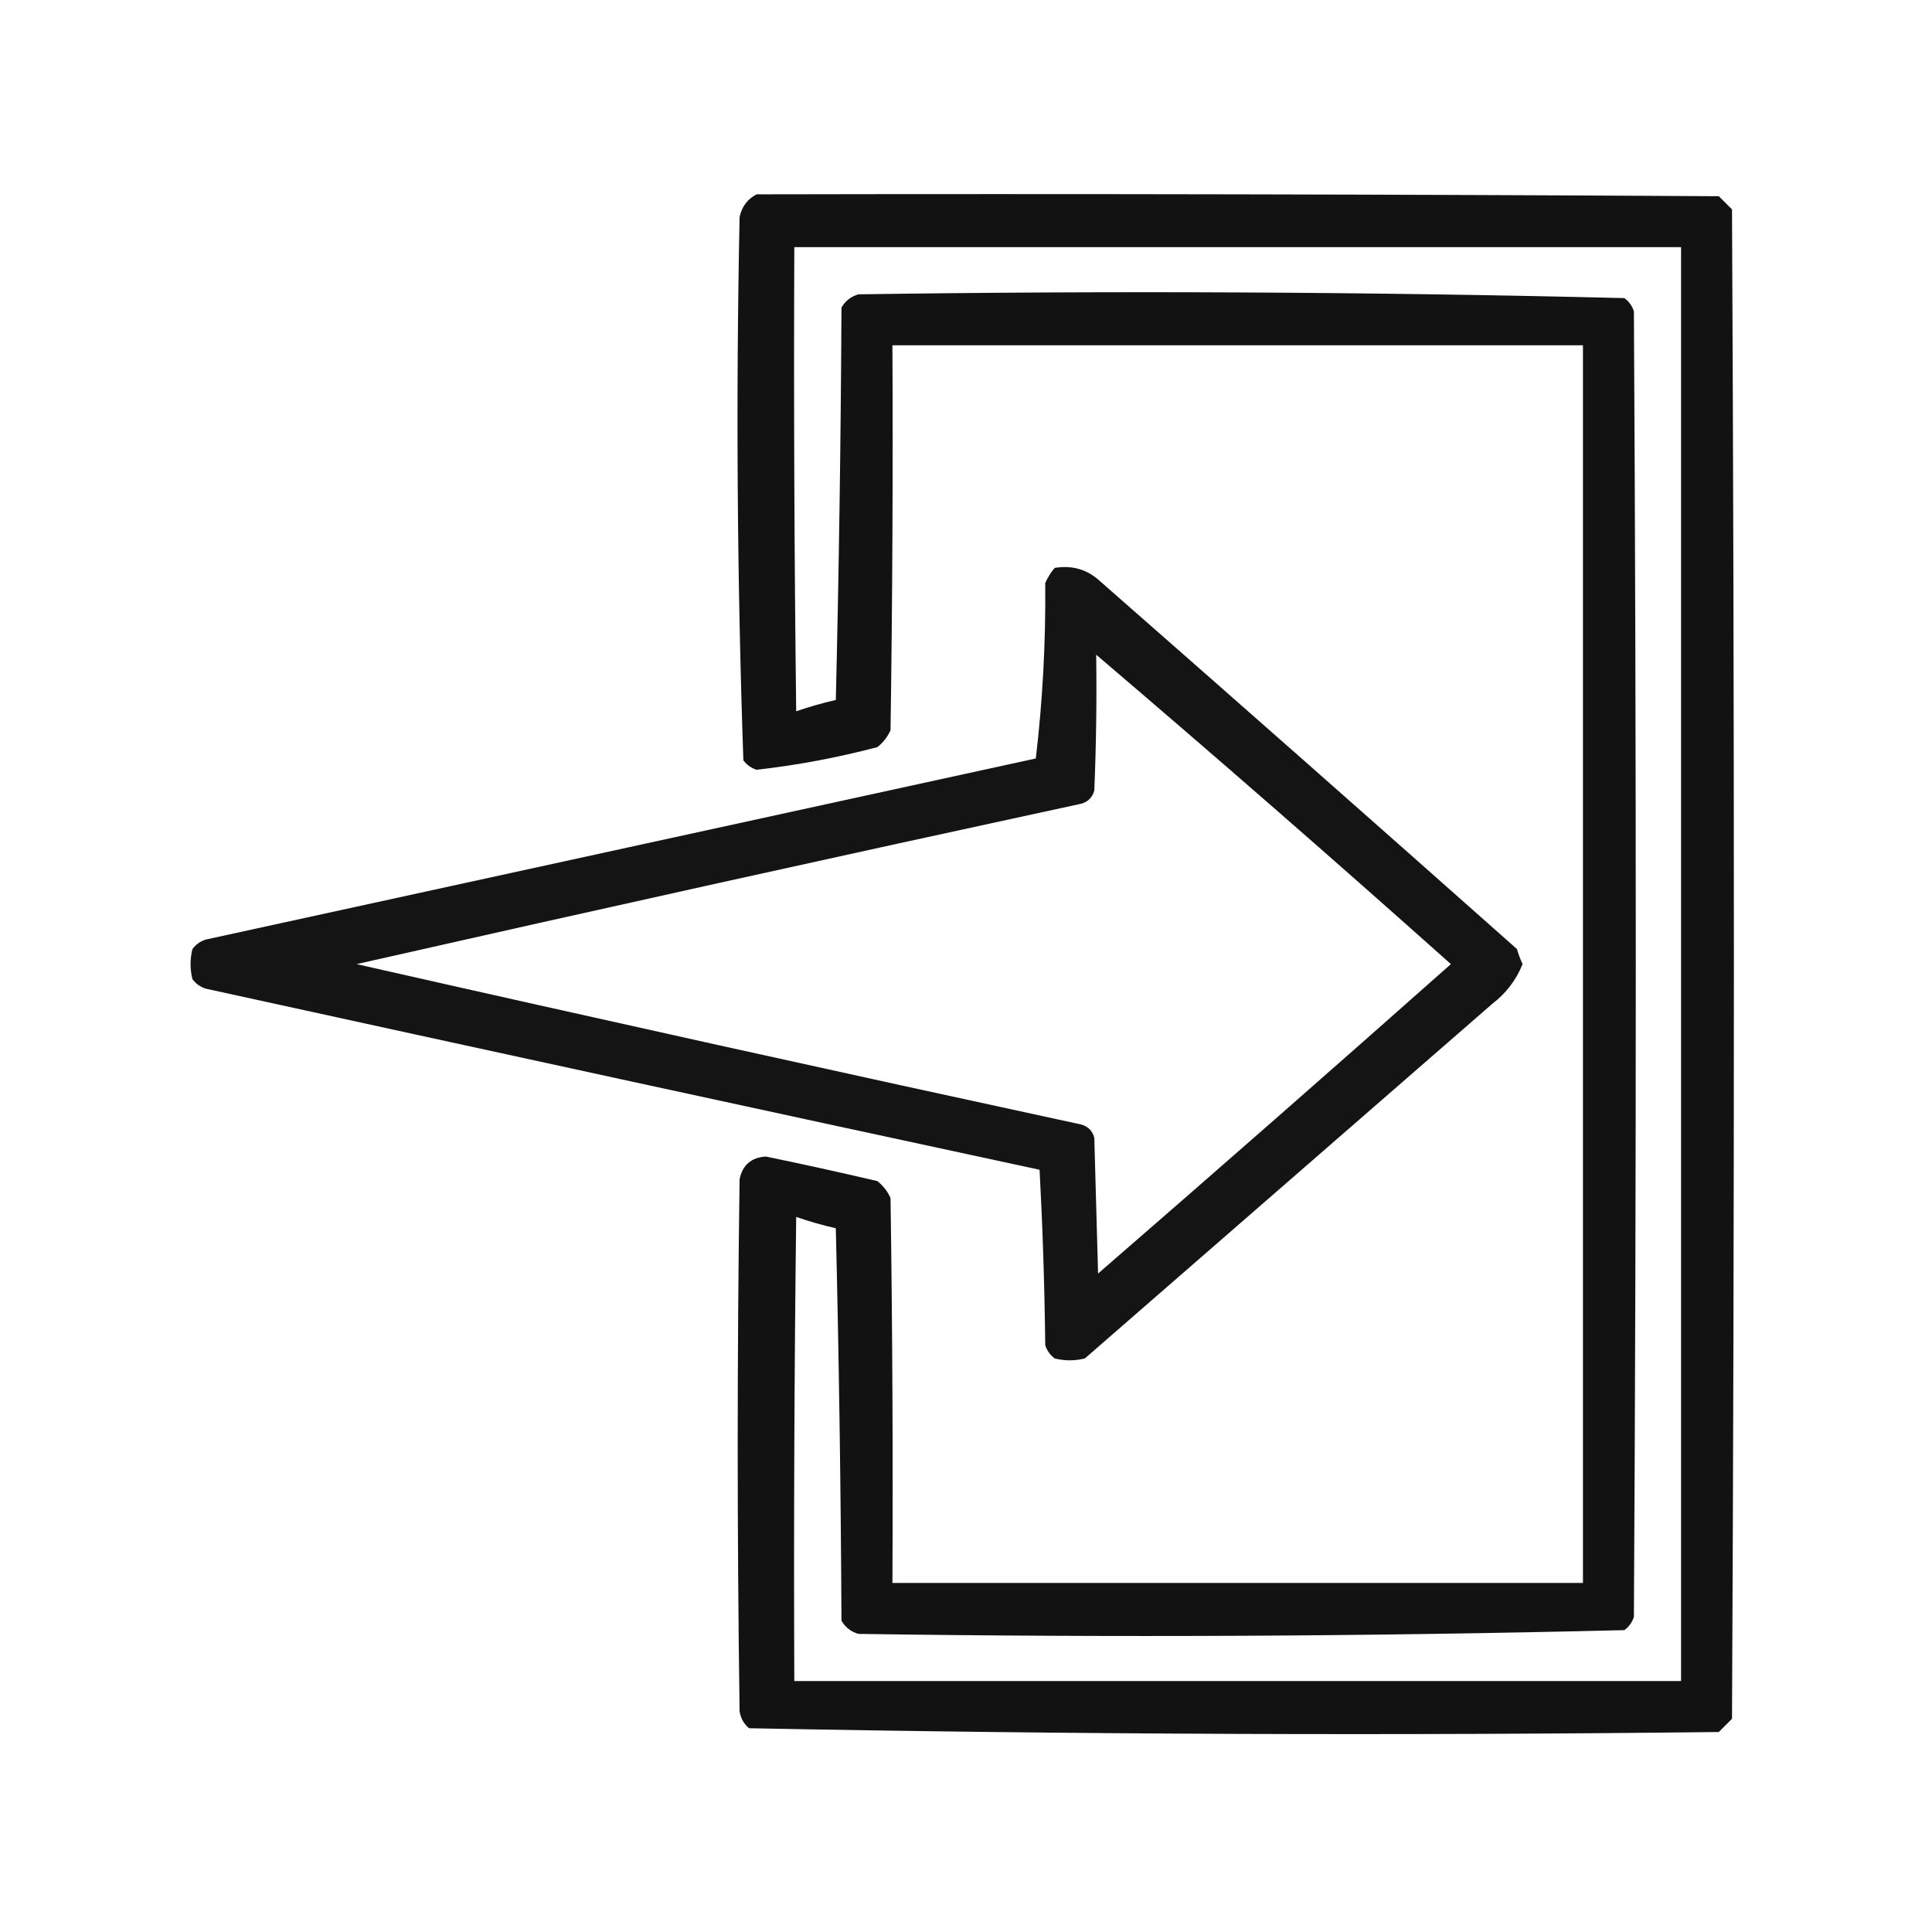
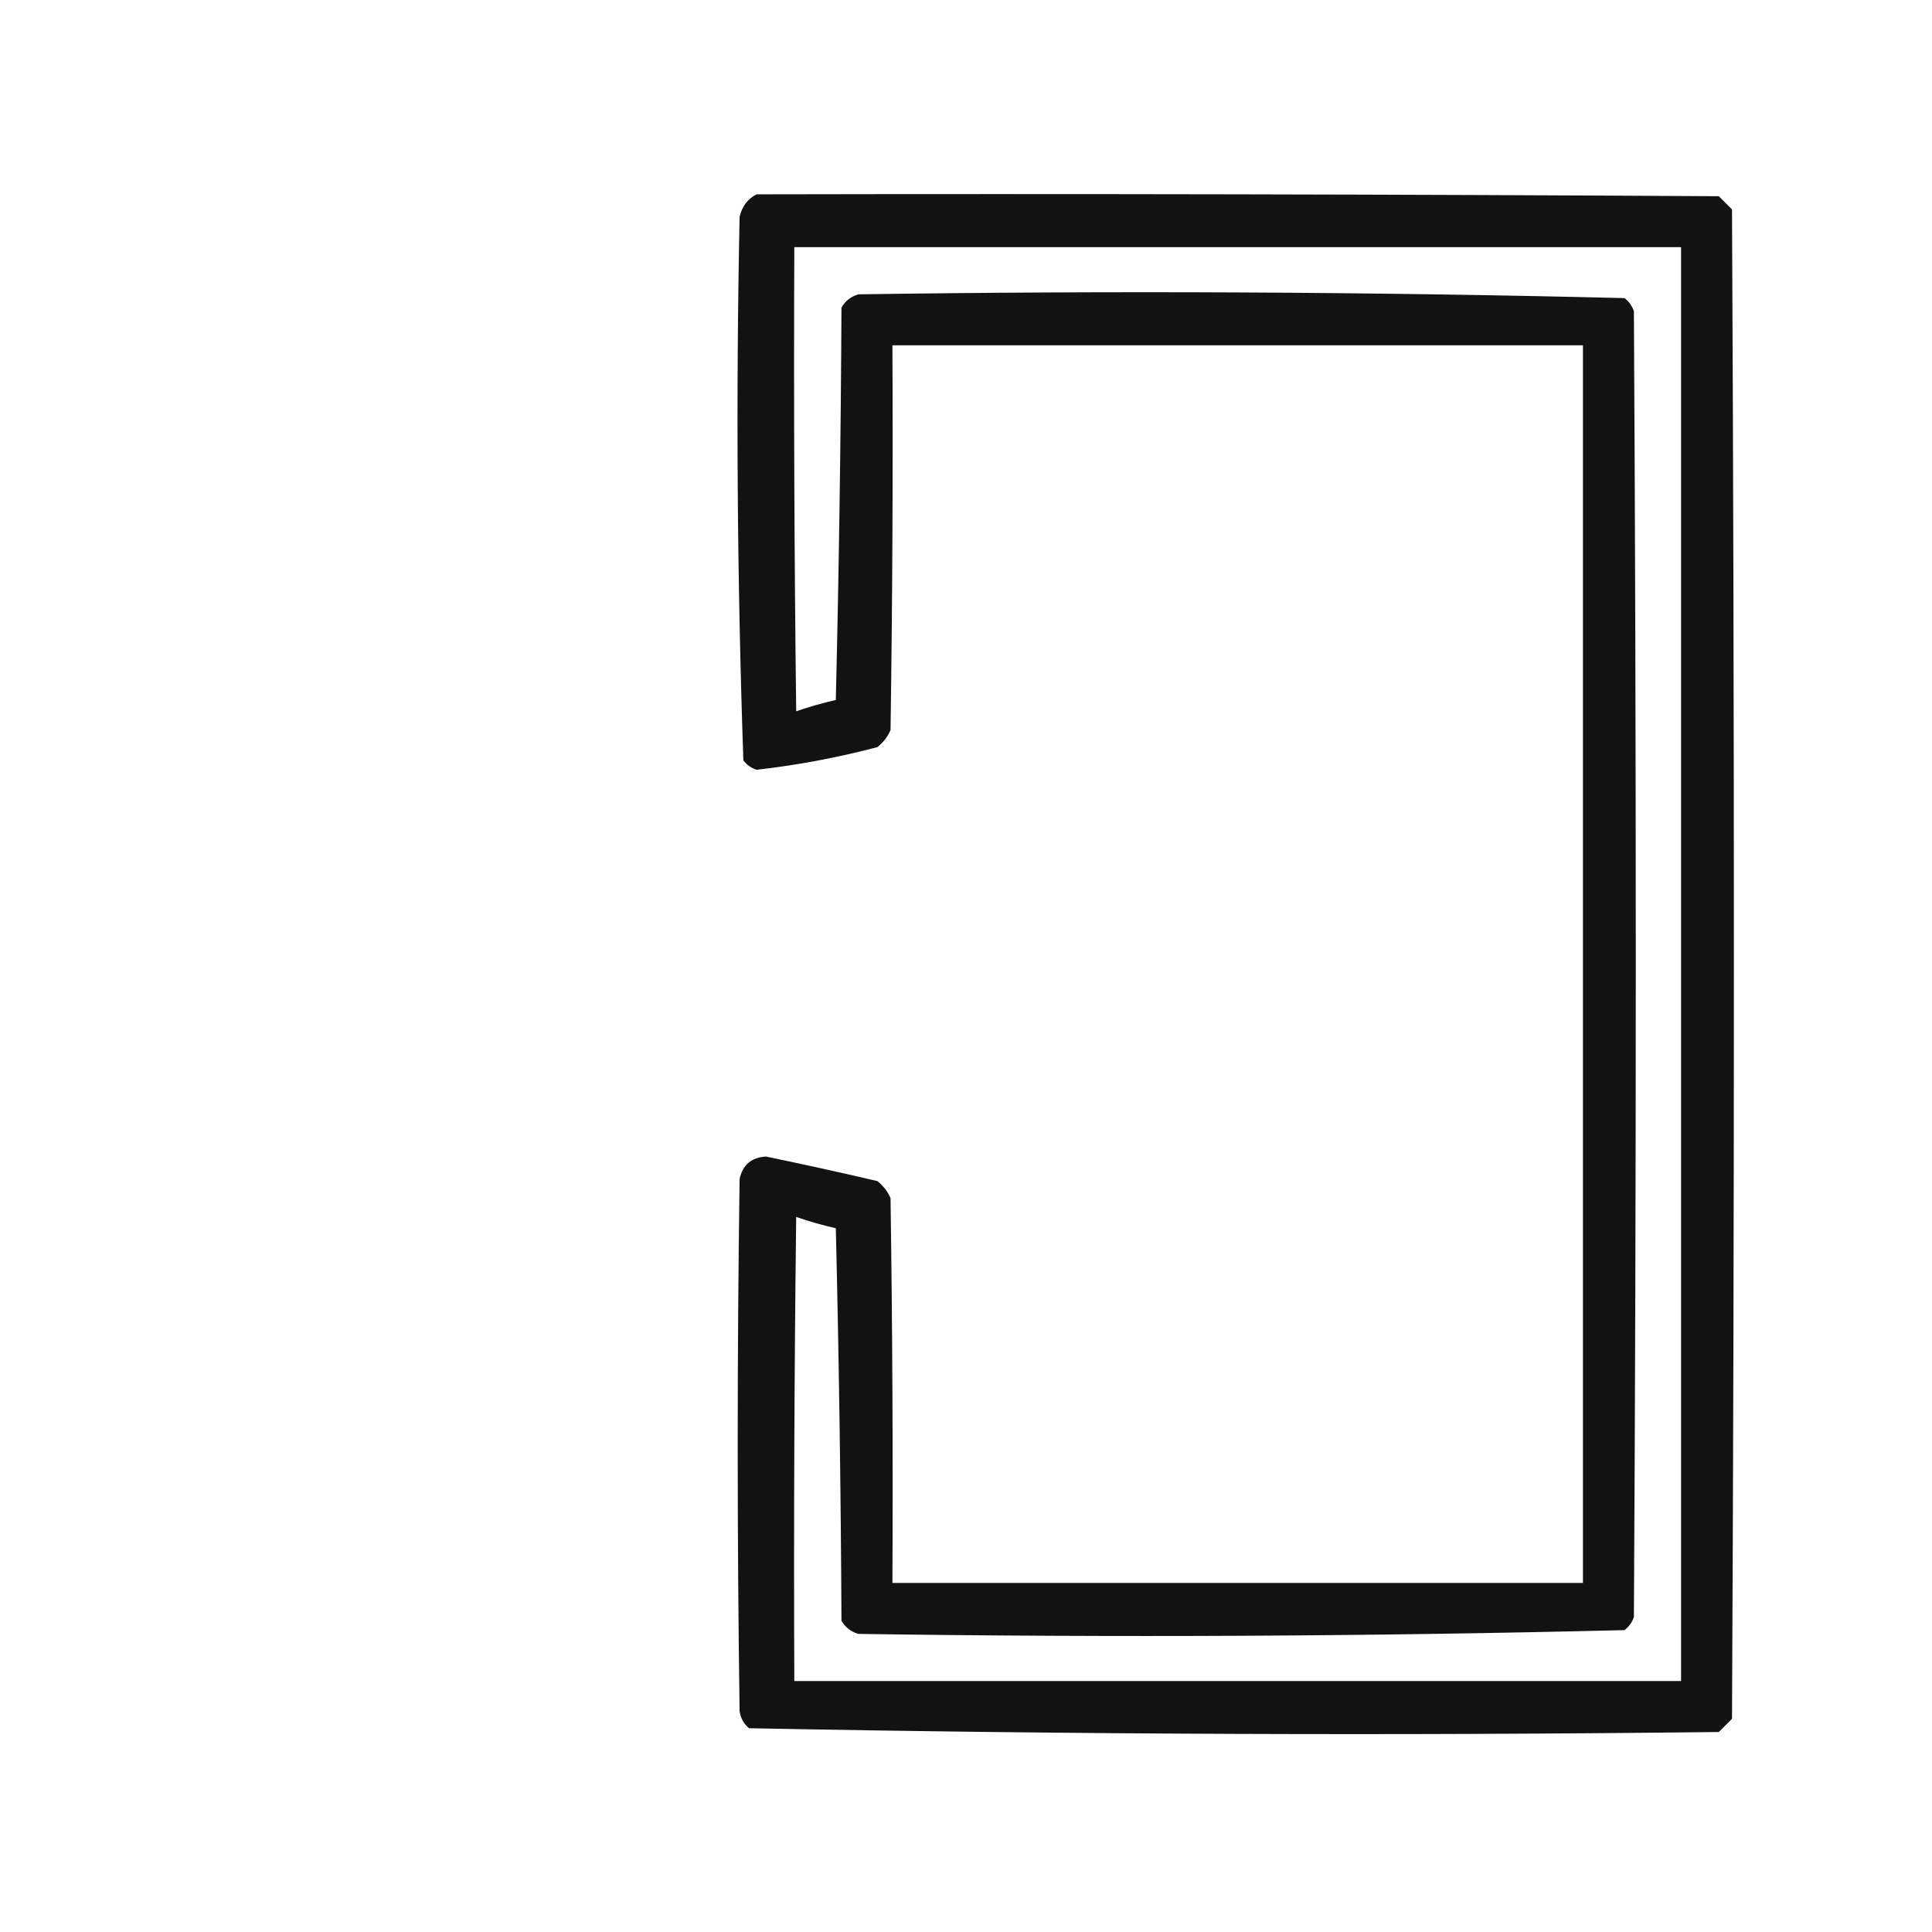
<svg xmlns="http://www.w3.org/2000/svg" version="1.1" width="512px" height="512px" style="shape-rendering:geometricPrecision; text-rendering:geometricPrecision; image-rendering:optimizeQuality; fill-rule:evenodd; clip-rule:evenodd">
  <g>
    <path style="opacity:0.928" fill="#000000" d="M 200.5,51.5 C 285.501,51.333 370.501,51.5 455.5,52C 456.667,53.167 457.833,54.333 459,55.5C 459.667,188.833 459.667,322.167 459,455.5C 457.833,456.667 456.667,457.833 455.5,459C 369.752,459.994 284.085,459.661 198.5,458C 197.107,456.829 196.273,455.329 196,453.5C 195.333,406.5 195.333,359.5 196,312.5C 196.779,308.723 199.112,306.723 203,306.5C 212.862,308.539 222.695,310.706 232.5,313C 234.049,314.214 235.215,315.714 236,317.5C 236.5,351.498 236.667,385.498 236.5,419.5C 297.5,419.5 358.5,419.5 419.5,419.5C 419.5,310.167 419.5,200.833 419.5,91.5C 358.5,91.5 297.5,91.5 236.5,91.5C 236.667,125.502 236.5,159.502 236,193.5C 235.215,195.286 234.049,196.786 232.5,198C 221.92,200.783 211.253,202.783 200.5,204C 199.069,203.535 197.903,202.701 197,201.5C 195.348,153.559 195.015,105.559 196,57.5C 196.599,54.746 198.099,52.746 200.5,51.5 Z M 210.5,65.5 C 288.833,65.5 367.167,65.5 445.5,65.5C 445.5,192.167 445.5,318.833 445.5,445.5C 367.167,445.5 288.833,445.5 210.5,445.5C 210.333,404.499 210.5,363.499 211,322.5C 214.426,323.687 217.926,324.687 221.5,325.5C 222.333,360.162 222.833,394.829 223,429.5C 224.008,431.259 225.508,432.426 227.5,433C 295.249,433.993 362.915,433.66 430.5,432C 431.701,431.097 432.535,429.931 433,428.5C 433.667,313.167 433.667,197.833 433,82.5C 432.535,81.069 431.701,79.903 430.5,79C 362.915,77.34 295.249,77.007 227.5,78C 225.508,78.574 224.008,79.741 223,81.5C 222.833,116.171 222.333,150.838 221.5,185.5C 217.926,186.313 214.426,187.313 211,188.5C 210.5,147.501 210.333,106.501 210.5,65.5 Z" />
  </g>
  <g>
-     <path style="opacity:0.92" fill="#000000" d="M 279.5,150.5 C 284.14,149.736 288.14,150.903 291.5,154C 328.427,186.382 365.261,218.882 402,251.5C 402.402,252.872 402.902,254.205 403.5,255.5C 401.821,259.688 399.155,263.188 395.5,266C 359.5,297.333 323.5,328.667 287.5,360C 284.833,360.667 282.167,360.667 279.5,360C 278.299,359.097 277.465,357.931 277,356.5C 276.825,340.926 276.325,325.426 275.5,310C 201.805,294.128 128.138,278.128 54.5,262C 53.069,261.535 51.903,260.701 51,259.5C 50.333,256.833 50.333,254.167 51,251.5C 51.903,250.299 53.069,249.465 54.5,249C 127.833,233 201.167,217 274.5,201C 276.31,185.738 277.144,170.238 277,154.5C 277.662,153.016 278.496,151.683 279.5,150.5 Z M 290.5,173.5 C 322.135,200.467 353.468,227.8 384.5,255.5C 353.507,282.991 322.34,310.324 291,337.5C 290.667,325.5 290.333,313.5 290,301.5C 289.5,299.667 288.333,298.5 286.5,298C 222.409,284.143 158.409,269.977 94.5,255.5C 158.409,241.023 222.409,226.857 286.5,213C 288.333,212.5 289.5,211.333 290,209.5C 290.5,197.505 290.667,185.505 290.5,173.5 Z" />
-   </g>
+     </g>
</svg>